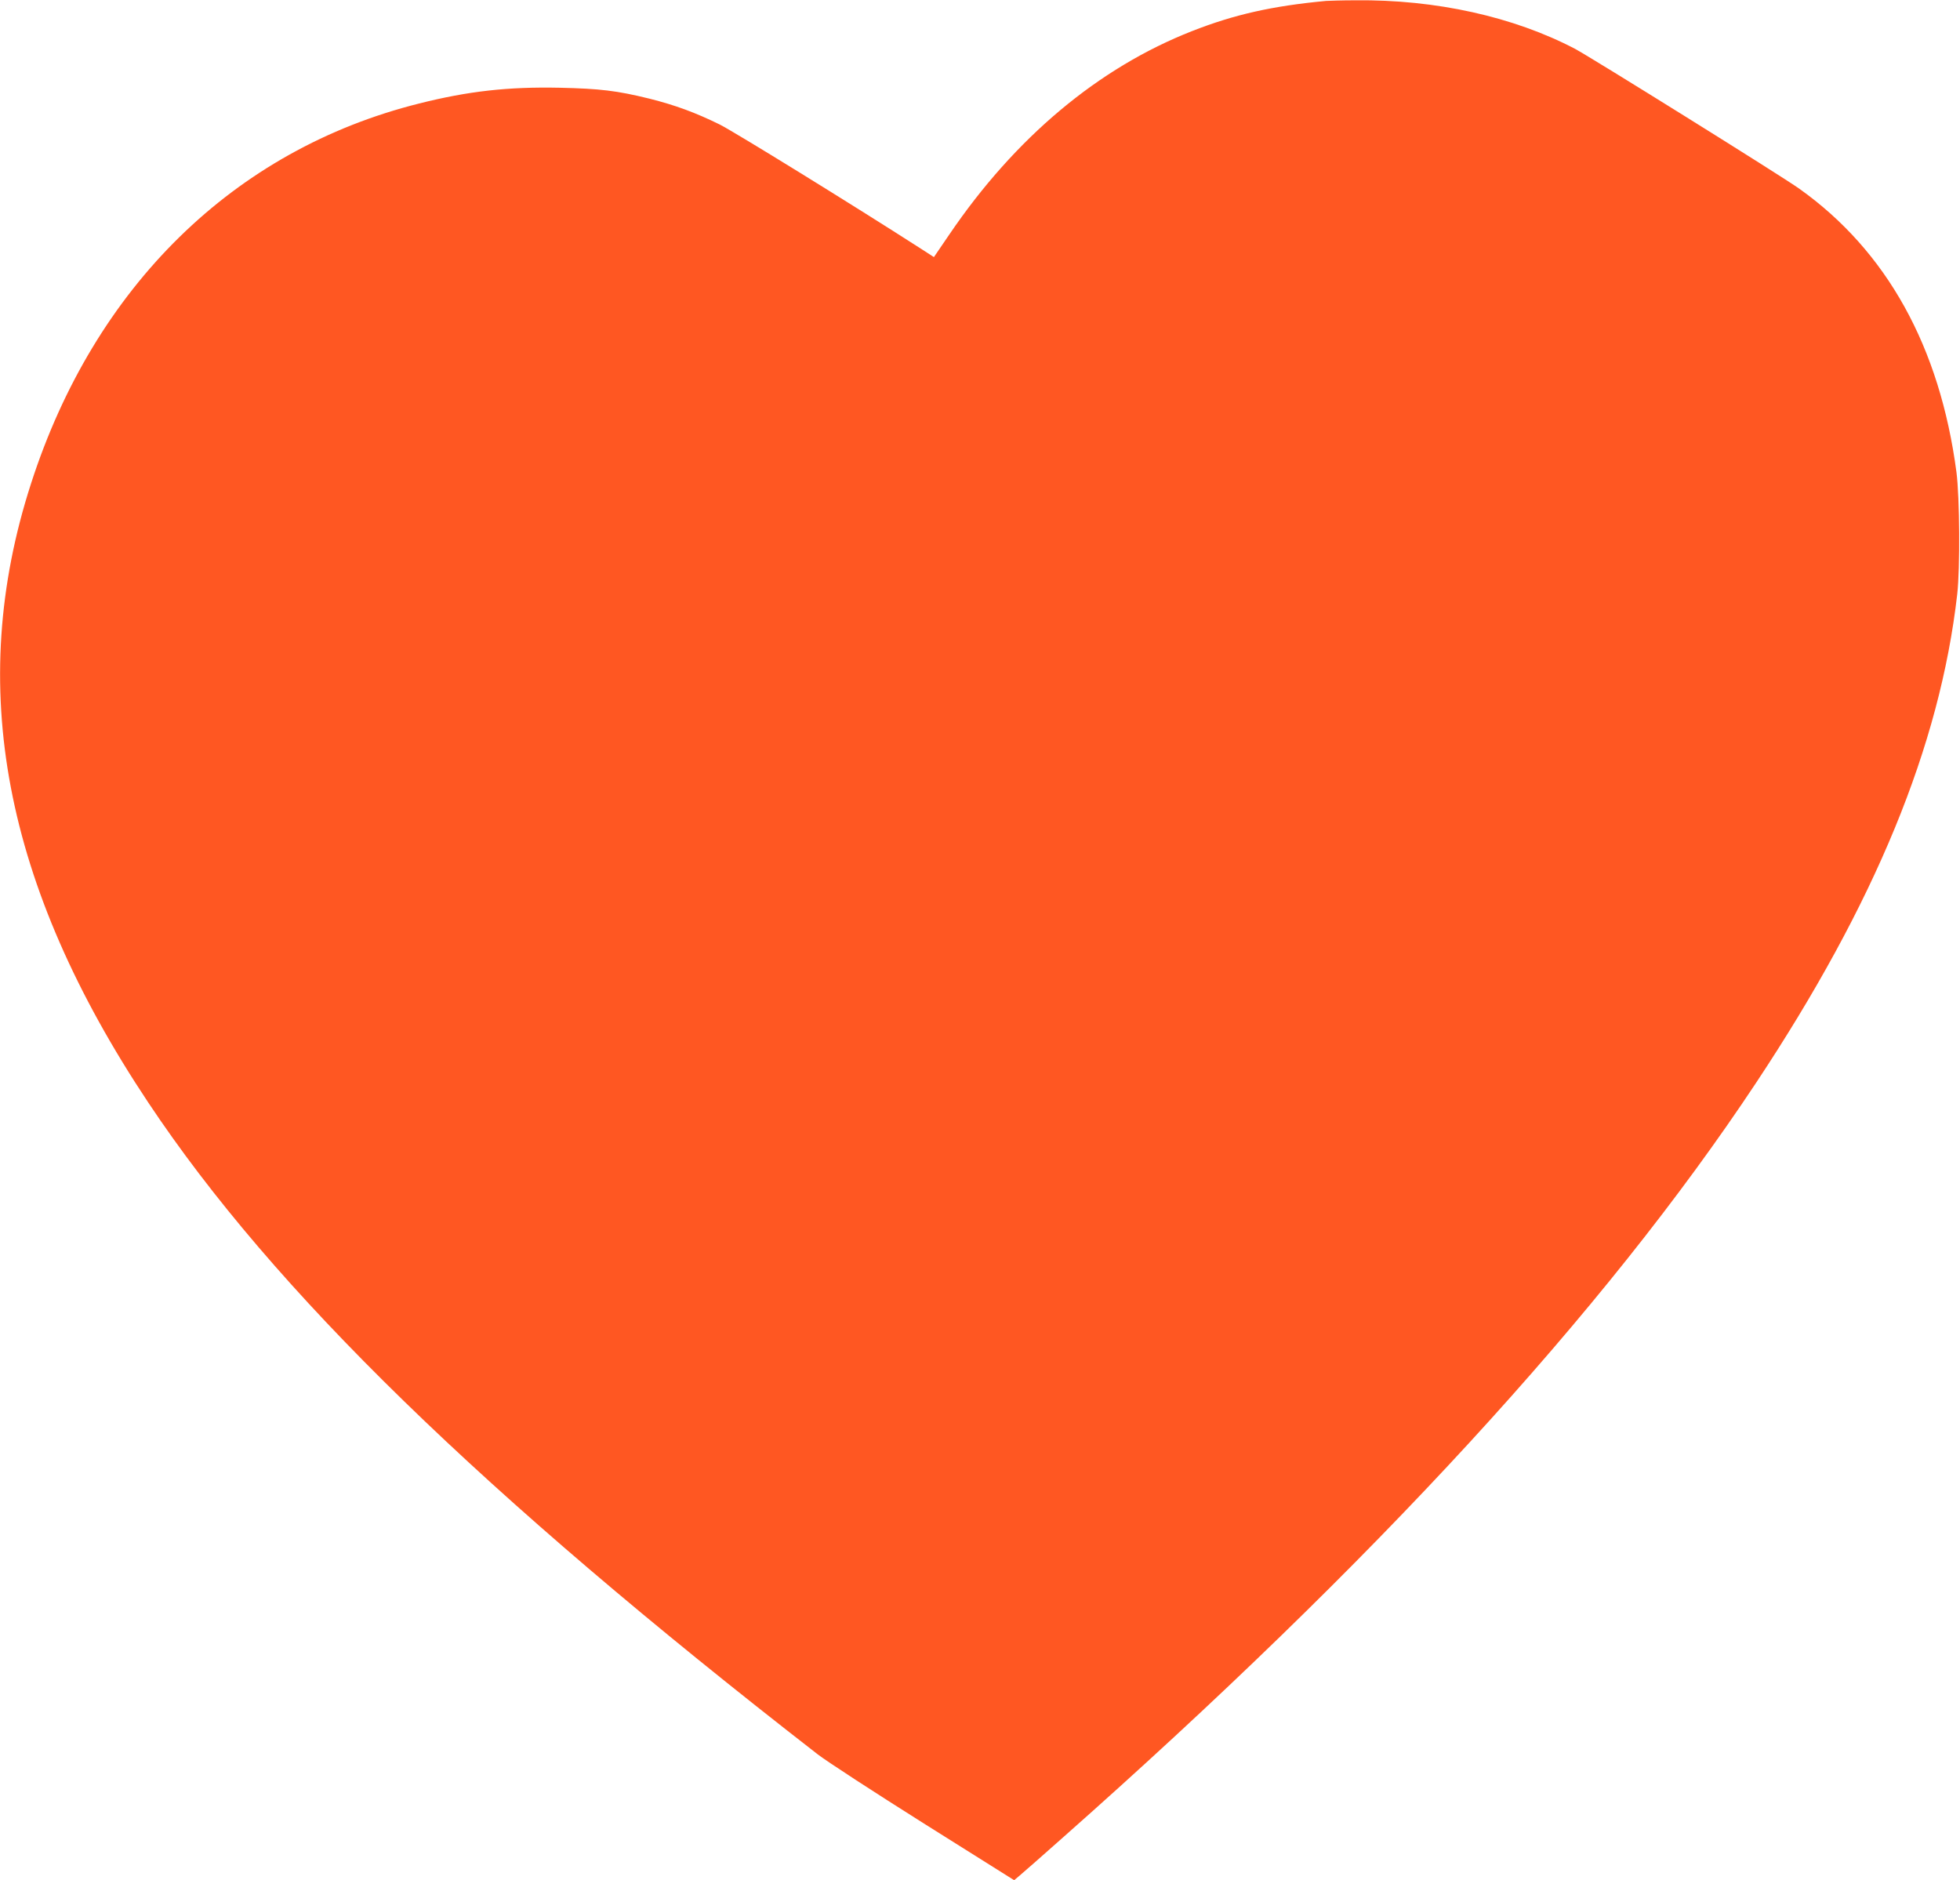
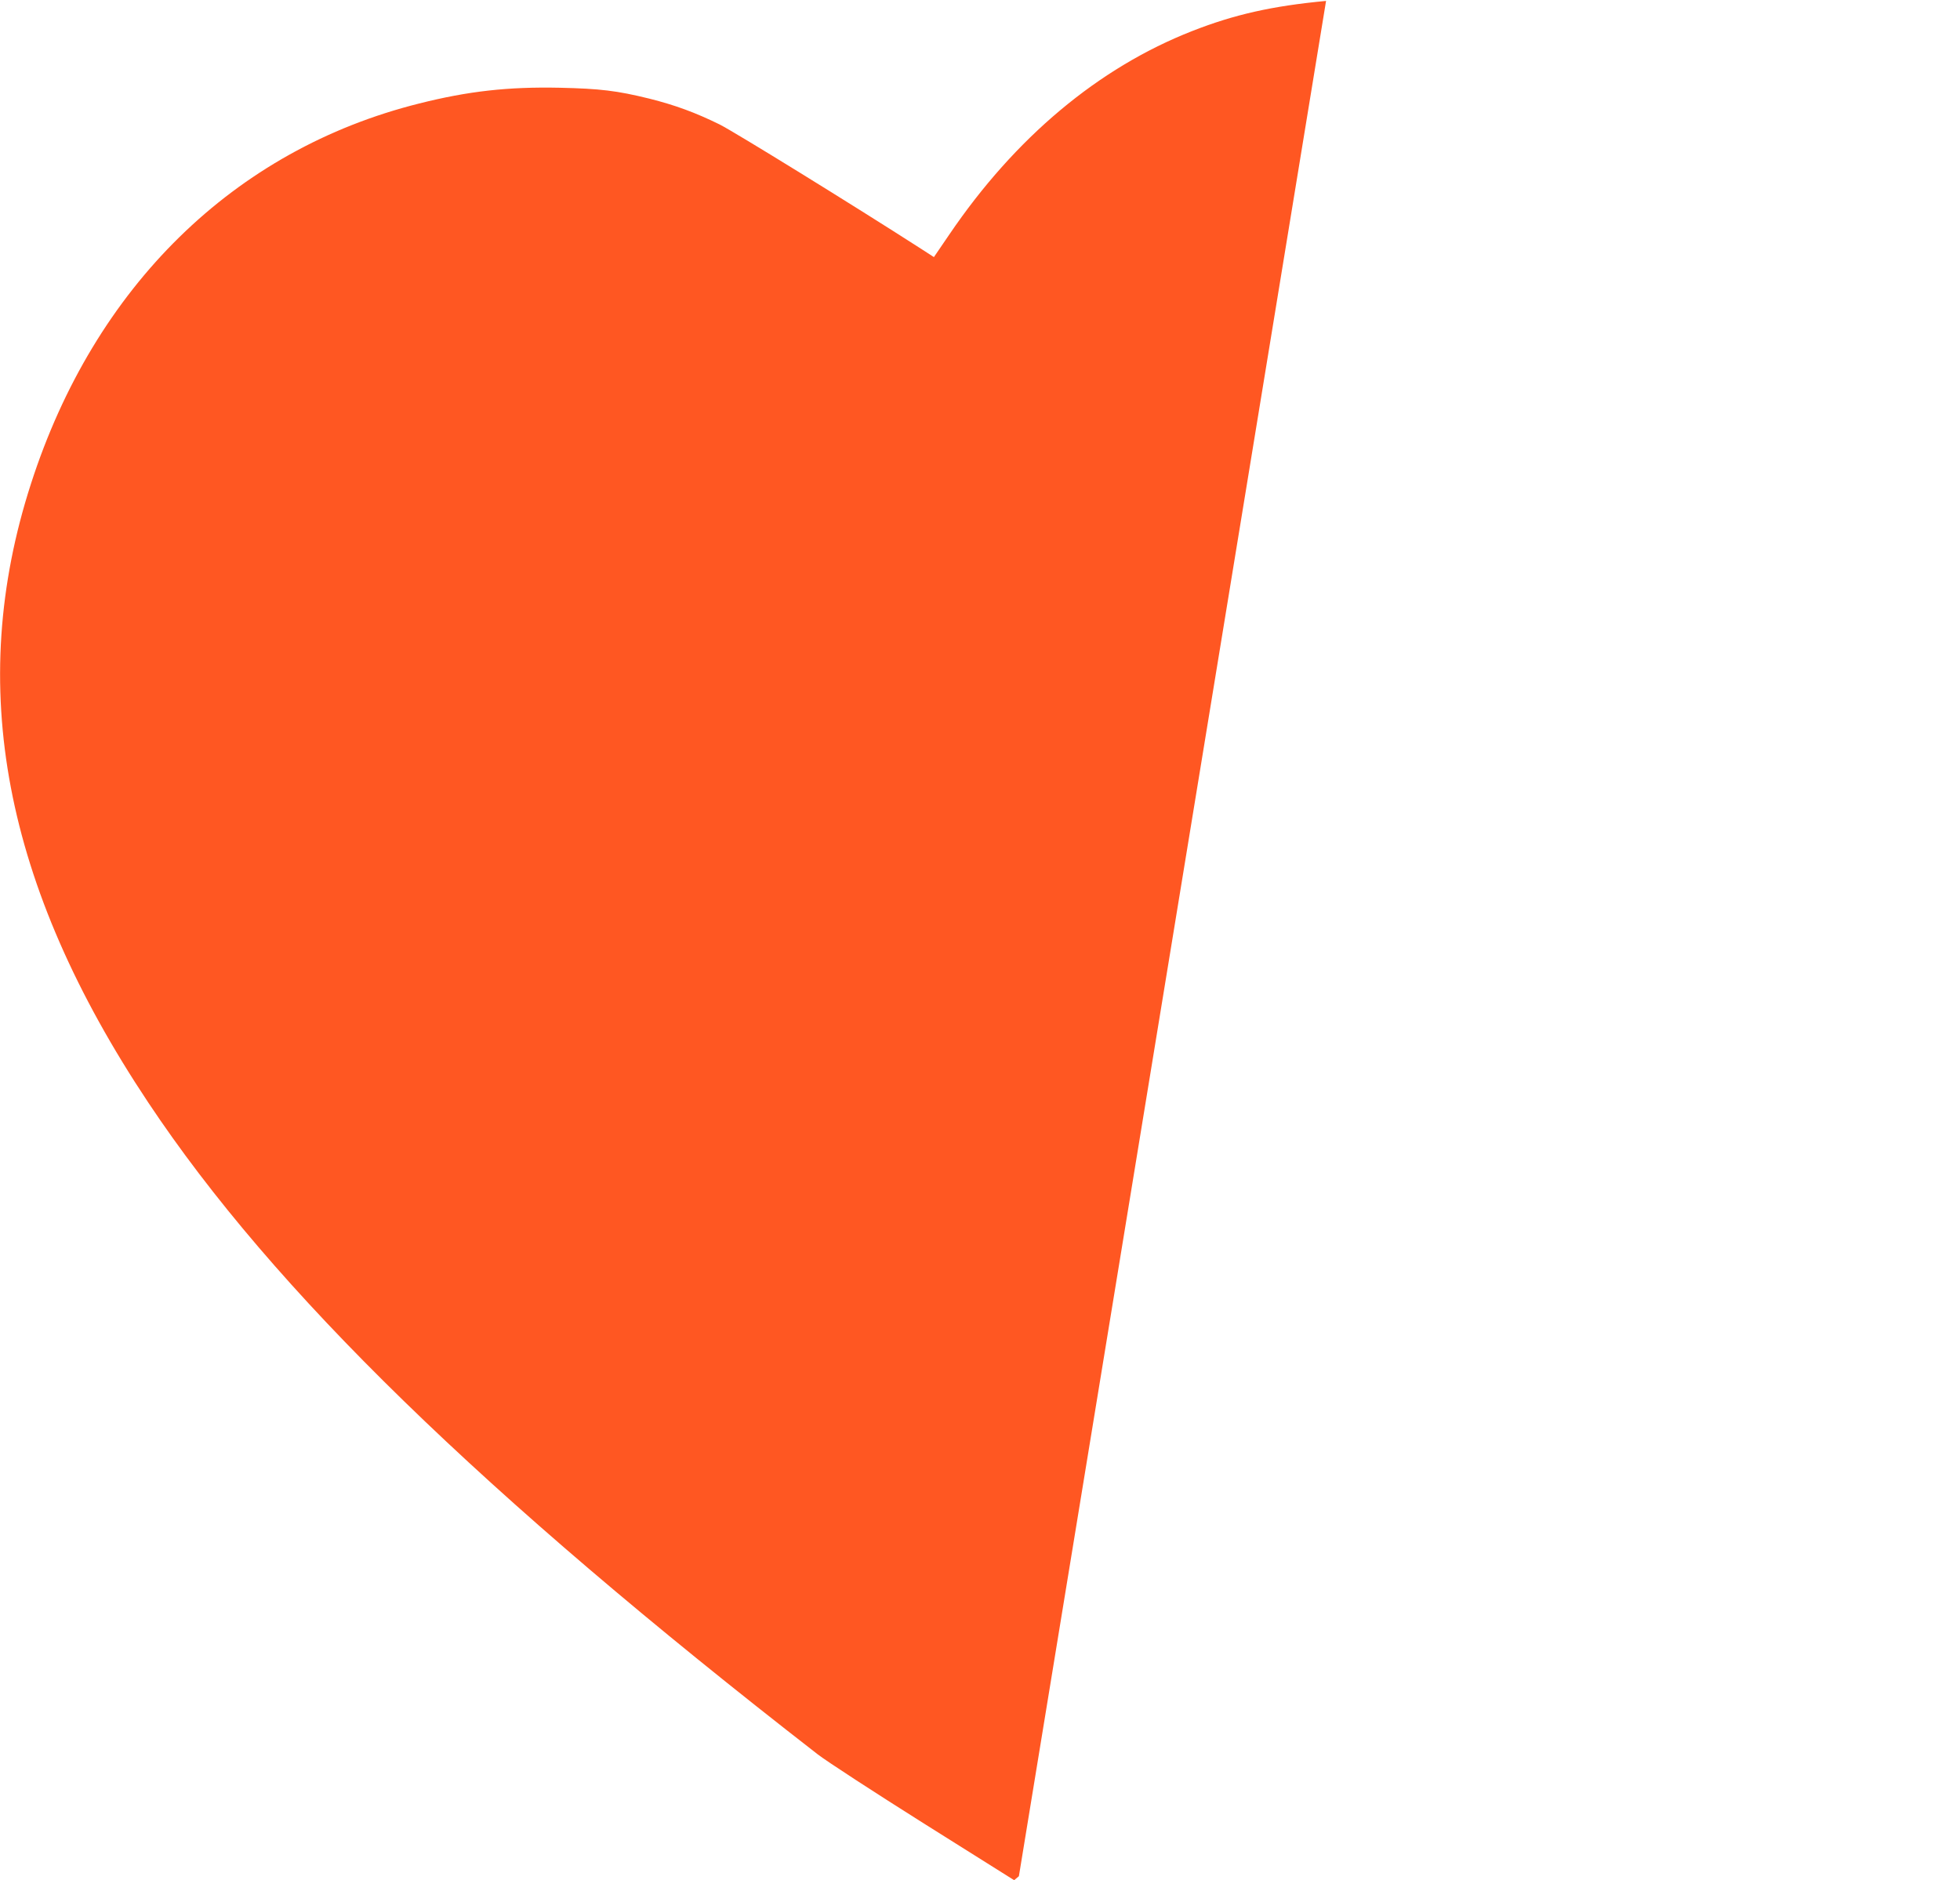
<svg xmlns="http://www.w3.org/2000/svg" version="1.0" width="1280pt" height="1228pt" viewBox="0 0 1280 1228" preserveAspectRatio="xMidYMid meet">
  <g transform="translate(0,1228) scale(0.1,-0.1)" fill="#ff5722" stroke="none">
-     <path d="M8660 12274 c-352 -33 -600 -89 -875 -197 -612 -240 -1156 -696 -1585 -1328 l-101 -148 -82 53 c-456 293 -1218 763 -1317 813 -159 78 -289 126 -460 169 -212 52 -320 65 -585 71 -336 7 -597 -22 -918 -103 -1208 -302 -2120 -1195 -2535 -2484 -426 -1319 -179 -2621 766 -4040 817 -1228 2179 -2554 4372 -4257 58 -45 370 -248 694 -452 l589 -370 31 26 c17 14 144 125 281 247 2038 1802 3544 3442 4533 4934 778 1173 1201 2201 1314 3192 19 170 16 631 -5 795 -108 820 -455 1446 -1027 1853 -118 84 -1359 857 -1464 913 -401 210 -910 323 -1435 317 -86 0 -172 -3 -191 -4z" />
+     <path d="M8660 12274 c-352 -33 -600 -89 -875 -197 -612 -240 -1156 -696 -1585 -1328 l-101 -148 -82 53 c-456 293 -1218 763 -1317 813 -159 78 -289 126 -460 169 -212 52 -320 65 -585 71 -336 7 -597 -22 -918 -103 -1208 -302 -2120 -1195 -2535 -2484 -426 -1319 -179 -2621 766 -4040 817 -1228 2179 -2554 4372 -4257 58 -45 370 -248 694 -452 l589 -370 31 26 z" />
  </g>
</svg>